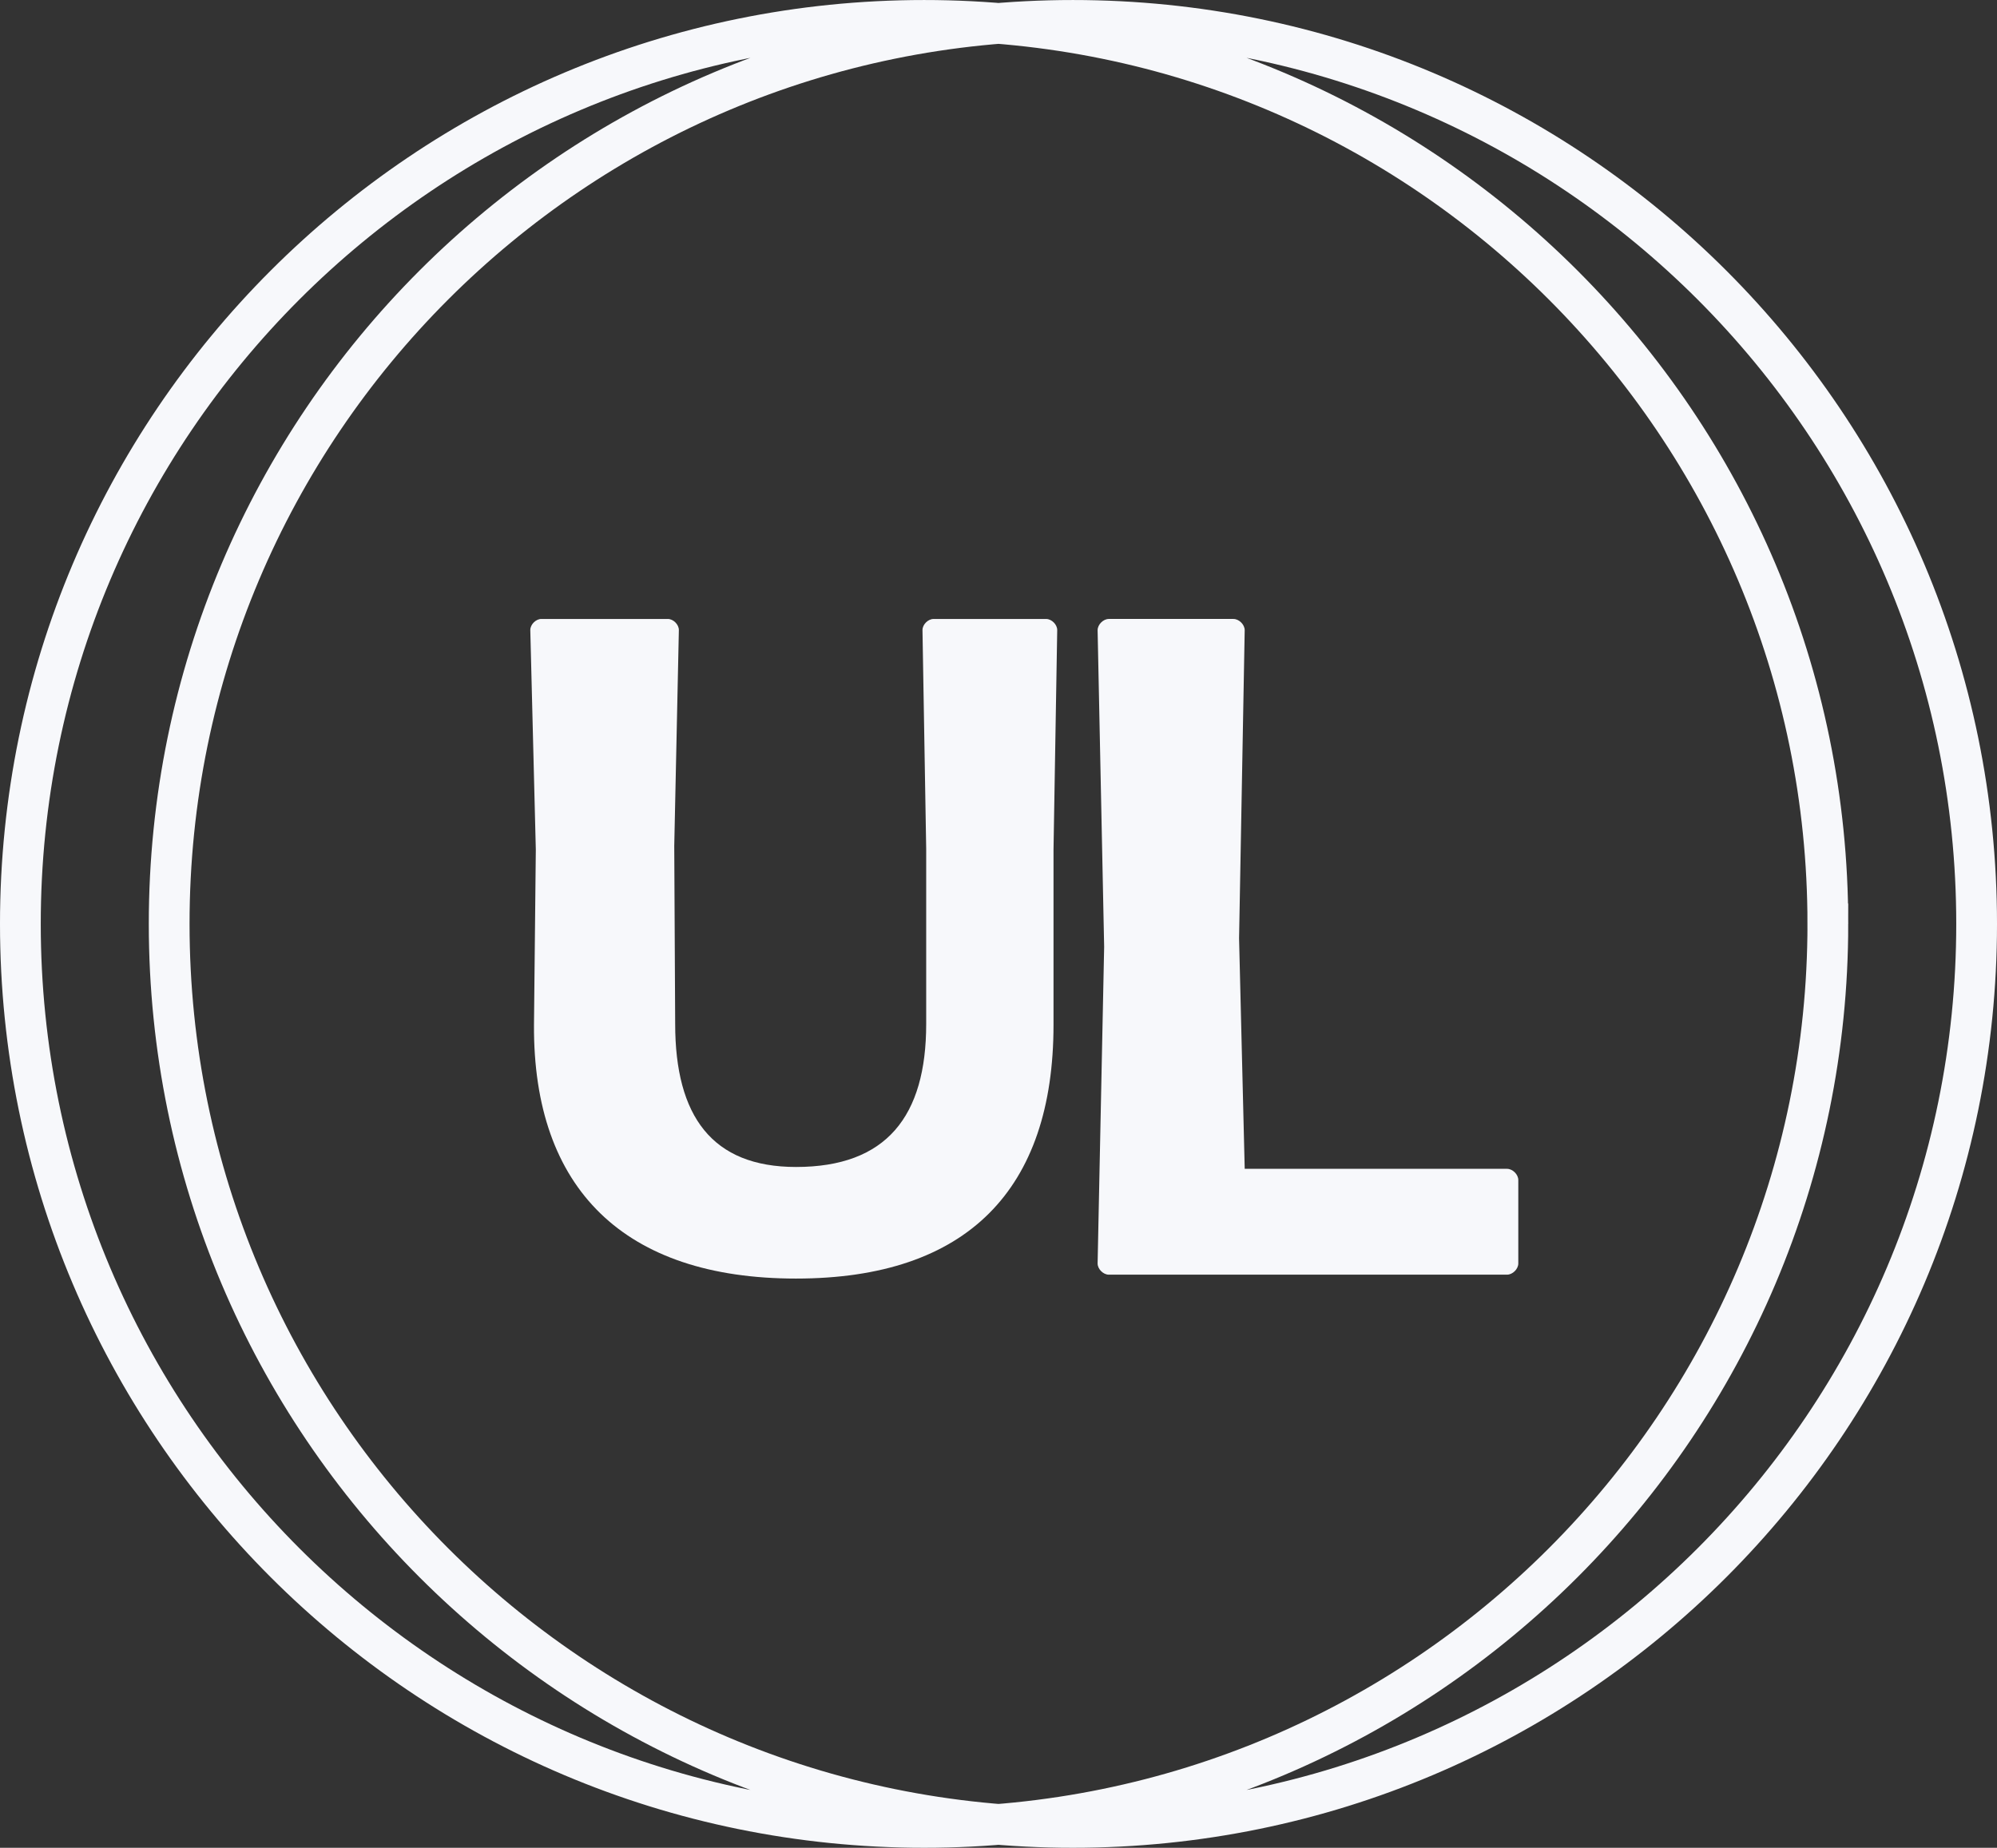
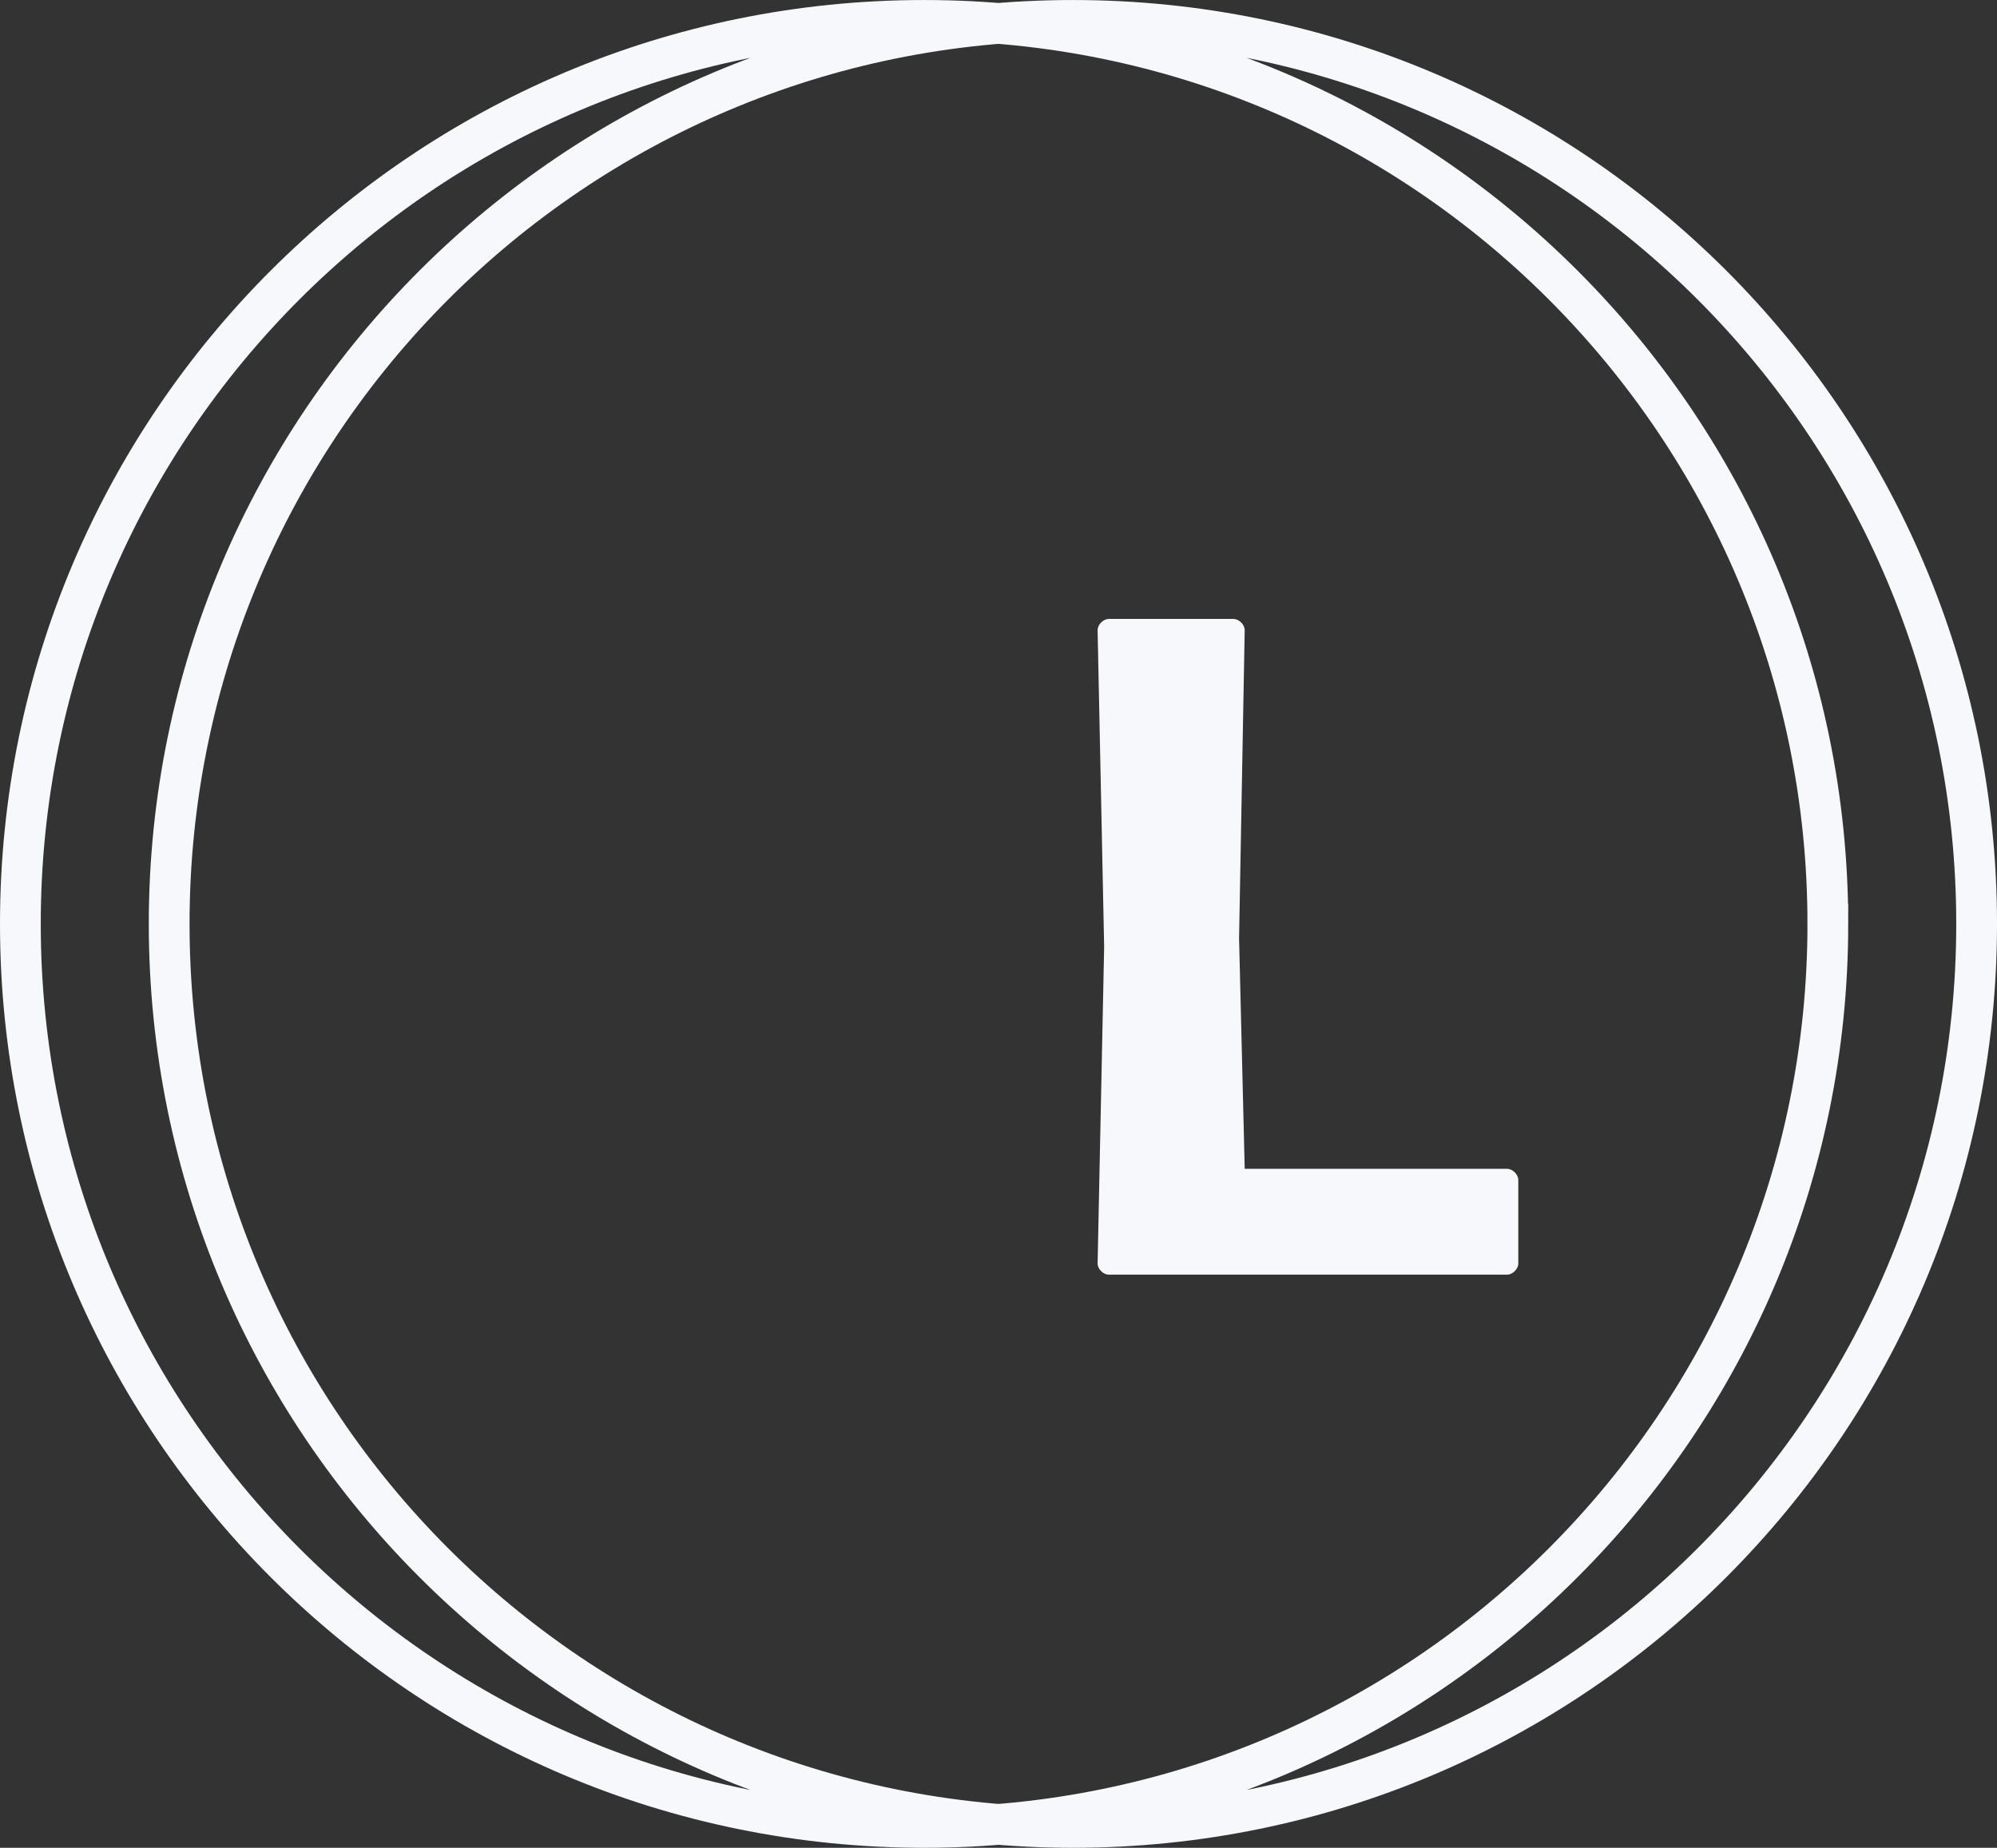
<svg xmlns="http://www.w3.org/2000/svg" xmlns:xlink="http://www.w3.org/1999/xlink" data-bbox="9.9 9.91 950.42 878.12" viewBox="0 0 970.22 897.94" y="0" x="0" id="d8d8b4cc-52f3-4da2-8ba4-02a971d6cc41" data-type="ugc">
  <rect x="0" y="0" width="970.22" height="897.94" fill="#333333" stroke="none" />
  <g>
    <style>
            .st0{clip-path:url(#SVGID_00000035507568516402451900000005288131707259260036_)}.st1{clip-path:url(#SVGID_00000065037144823870018890000006251232055682020021_);fill:#f7f8fb}.st2{clip-path:url(#SVGID_00000180358140379659494700000003580558431932880567_);fill:none;stroke:#f7f8fb;stroke-width:19.802;stroke-miterlimit:10}
        </style>
    <g id="ff425d97-a48a-4500-8d9e-052c3979788e">
      <defs>
        <path id="e69793db-4930-441b-b57a-f088aa597ad0" d="M970.22 0v897.94H0V0h970.22z" />
      </defs>
      <clipPath id="58ddd8b1-db39-4cac-944a-d3a2a790a1bc">
        <use xlink:href="#e69793db-4930-441b-b57a-f088aa597ad0" overflow="visible" />
      </clipPath>
      <g clip-path="url(#58ddd8b1-db39-4cac-944a-d3a2a790a1bc)">
        <defs>
          <path id="26fc9020-b41c-43a5-9270-bf4318cfe640" d="M970.22 0v897.94H0V0h970.22z" />
        </defs>
        <clipPath id="b6ded9d5-05fa-456a-93a7-cccfe340610c">
          <use xlink:href="#26fc9020-b41c-43a5-9270-bf4318cfe640" overflow="visible" />
        </clipPath>
-         <path d="M386.75 621.32c-83.38 0-127.77-43.48-127.32-123.28l.89-85.18-2.68-106.69c0-2.69 2.68-5.39 5.38-5.39h61.42c2.69 0 5.38 2.69 5.38 5.39l-2.24 104.91.45 86.52c0 44.84 17.94 69.49 58.73 69.49 43.94 0 63.22-24.65 63.22-69.49v-85.18l-1.8-106.24c0-2.69 2.68-5.39 5.38-5.39h54.69c2.69 0 5.39 2.69 5.39 5.39l-1.8 106.69v85.18c-.01 79.79-41.71 123.27-125.09 123.27" clip-path="url(#b6ded9d5-05fa-456a-93a7-cccfe340610c)" fill="#f7f8fb" />
        <path d="M538.72 619.43c-2.73 0-5.46-2.73-5.46-5.45l3.18-153.87-3.18-153.86c0-2.73 2.73-5.47 5.46-5.47h60.54c2.72 0 5.46 2.74 5.46 5.47L601.99 456l2.74 111.99h127.46c2.72 0 5.46 2.73 5.46 5.46v40.52c0 2.72-2.74 5.45-5.46 5.45H538.72z" clip-path="url(#b6ded9d5-05fa-456a-93a7-cccfe340610c)" fill="#f7f8fb" />
      </g>
      <g clip-path="url(#58ddd8b1-db39-4cac-944a-d3a2a790a1bc)">
        <defs>
          <path id="19f42d38-df7e-45c1-8ce6-9a32879d9f29" d="M970.22 0v897.94H0V0h970.22z" />
        </defs>
        <clipPath id="d17b2fcb-77e1-4c0d-8402-a138d11bde77">
          <use xlink:href="#19f42d38-df7e-45c1-8ce6-9a32879d9f29" overflow="visible" />
        </clipPath>
        <path d="M960.32 448.97c0 242.49-196.57 439.06-439.07 439.06-242.48 0-439.06-196.57-439.06-439.06S278.77 9.91 521.25 9.91c242.5 0 439.07 196.57 439.07 439.06zm-72.28 0c0 242.49-196.58 439.06-439.06 439.06-242.5 0-439.08-196.57-439.08-439.06S206.48 9.91 448.97 9.91c242.48 0 439.07 196.57 439.07 439.06z" clip-path="url(#d17b2fcb-77e1-4c0d-8402-a138d11bde77)" fill="none" stroke="#f7f8fb" stroke-width="19.802" stroke-miterlimit="10" />
      </g>
    </g>
  </g>
</svg>